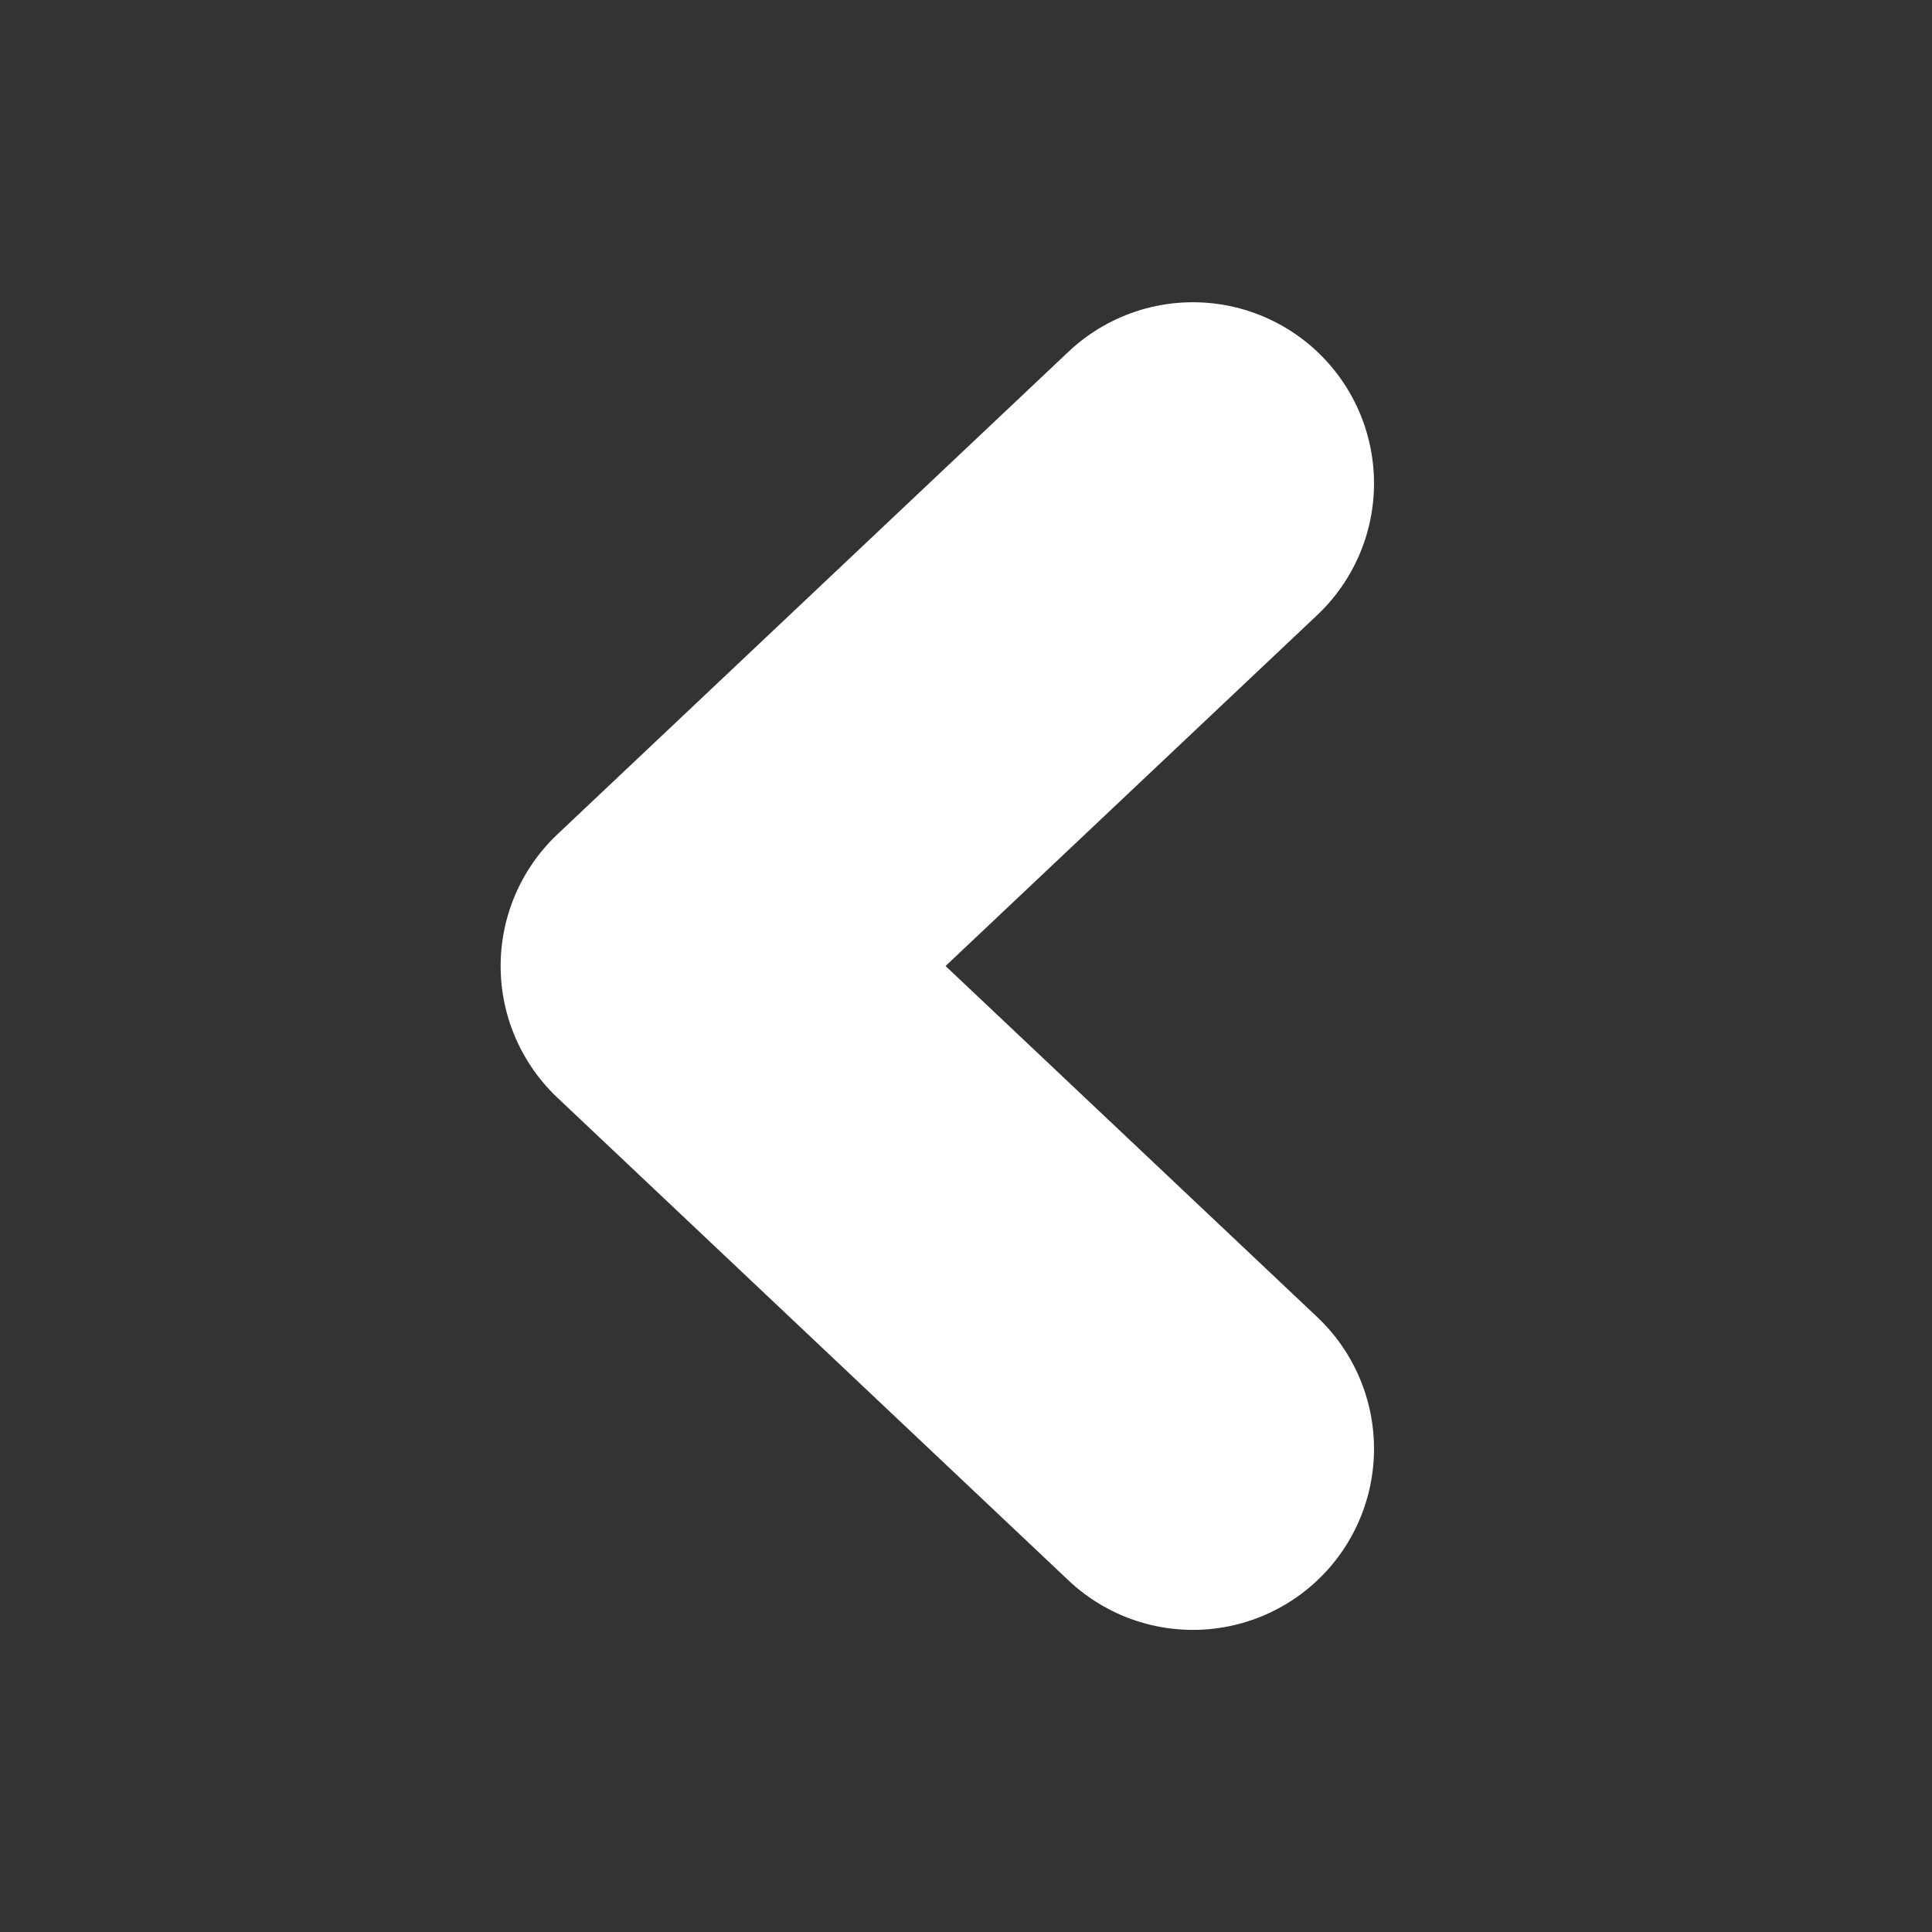
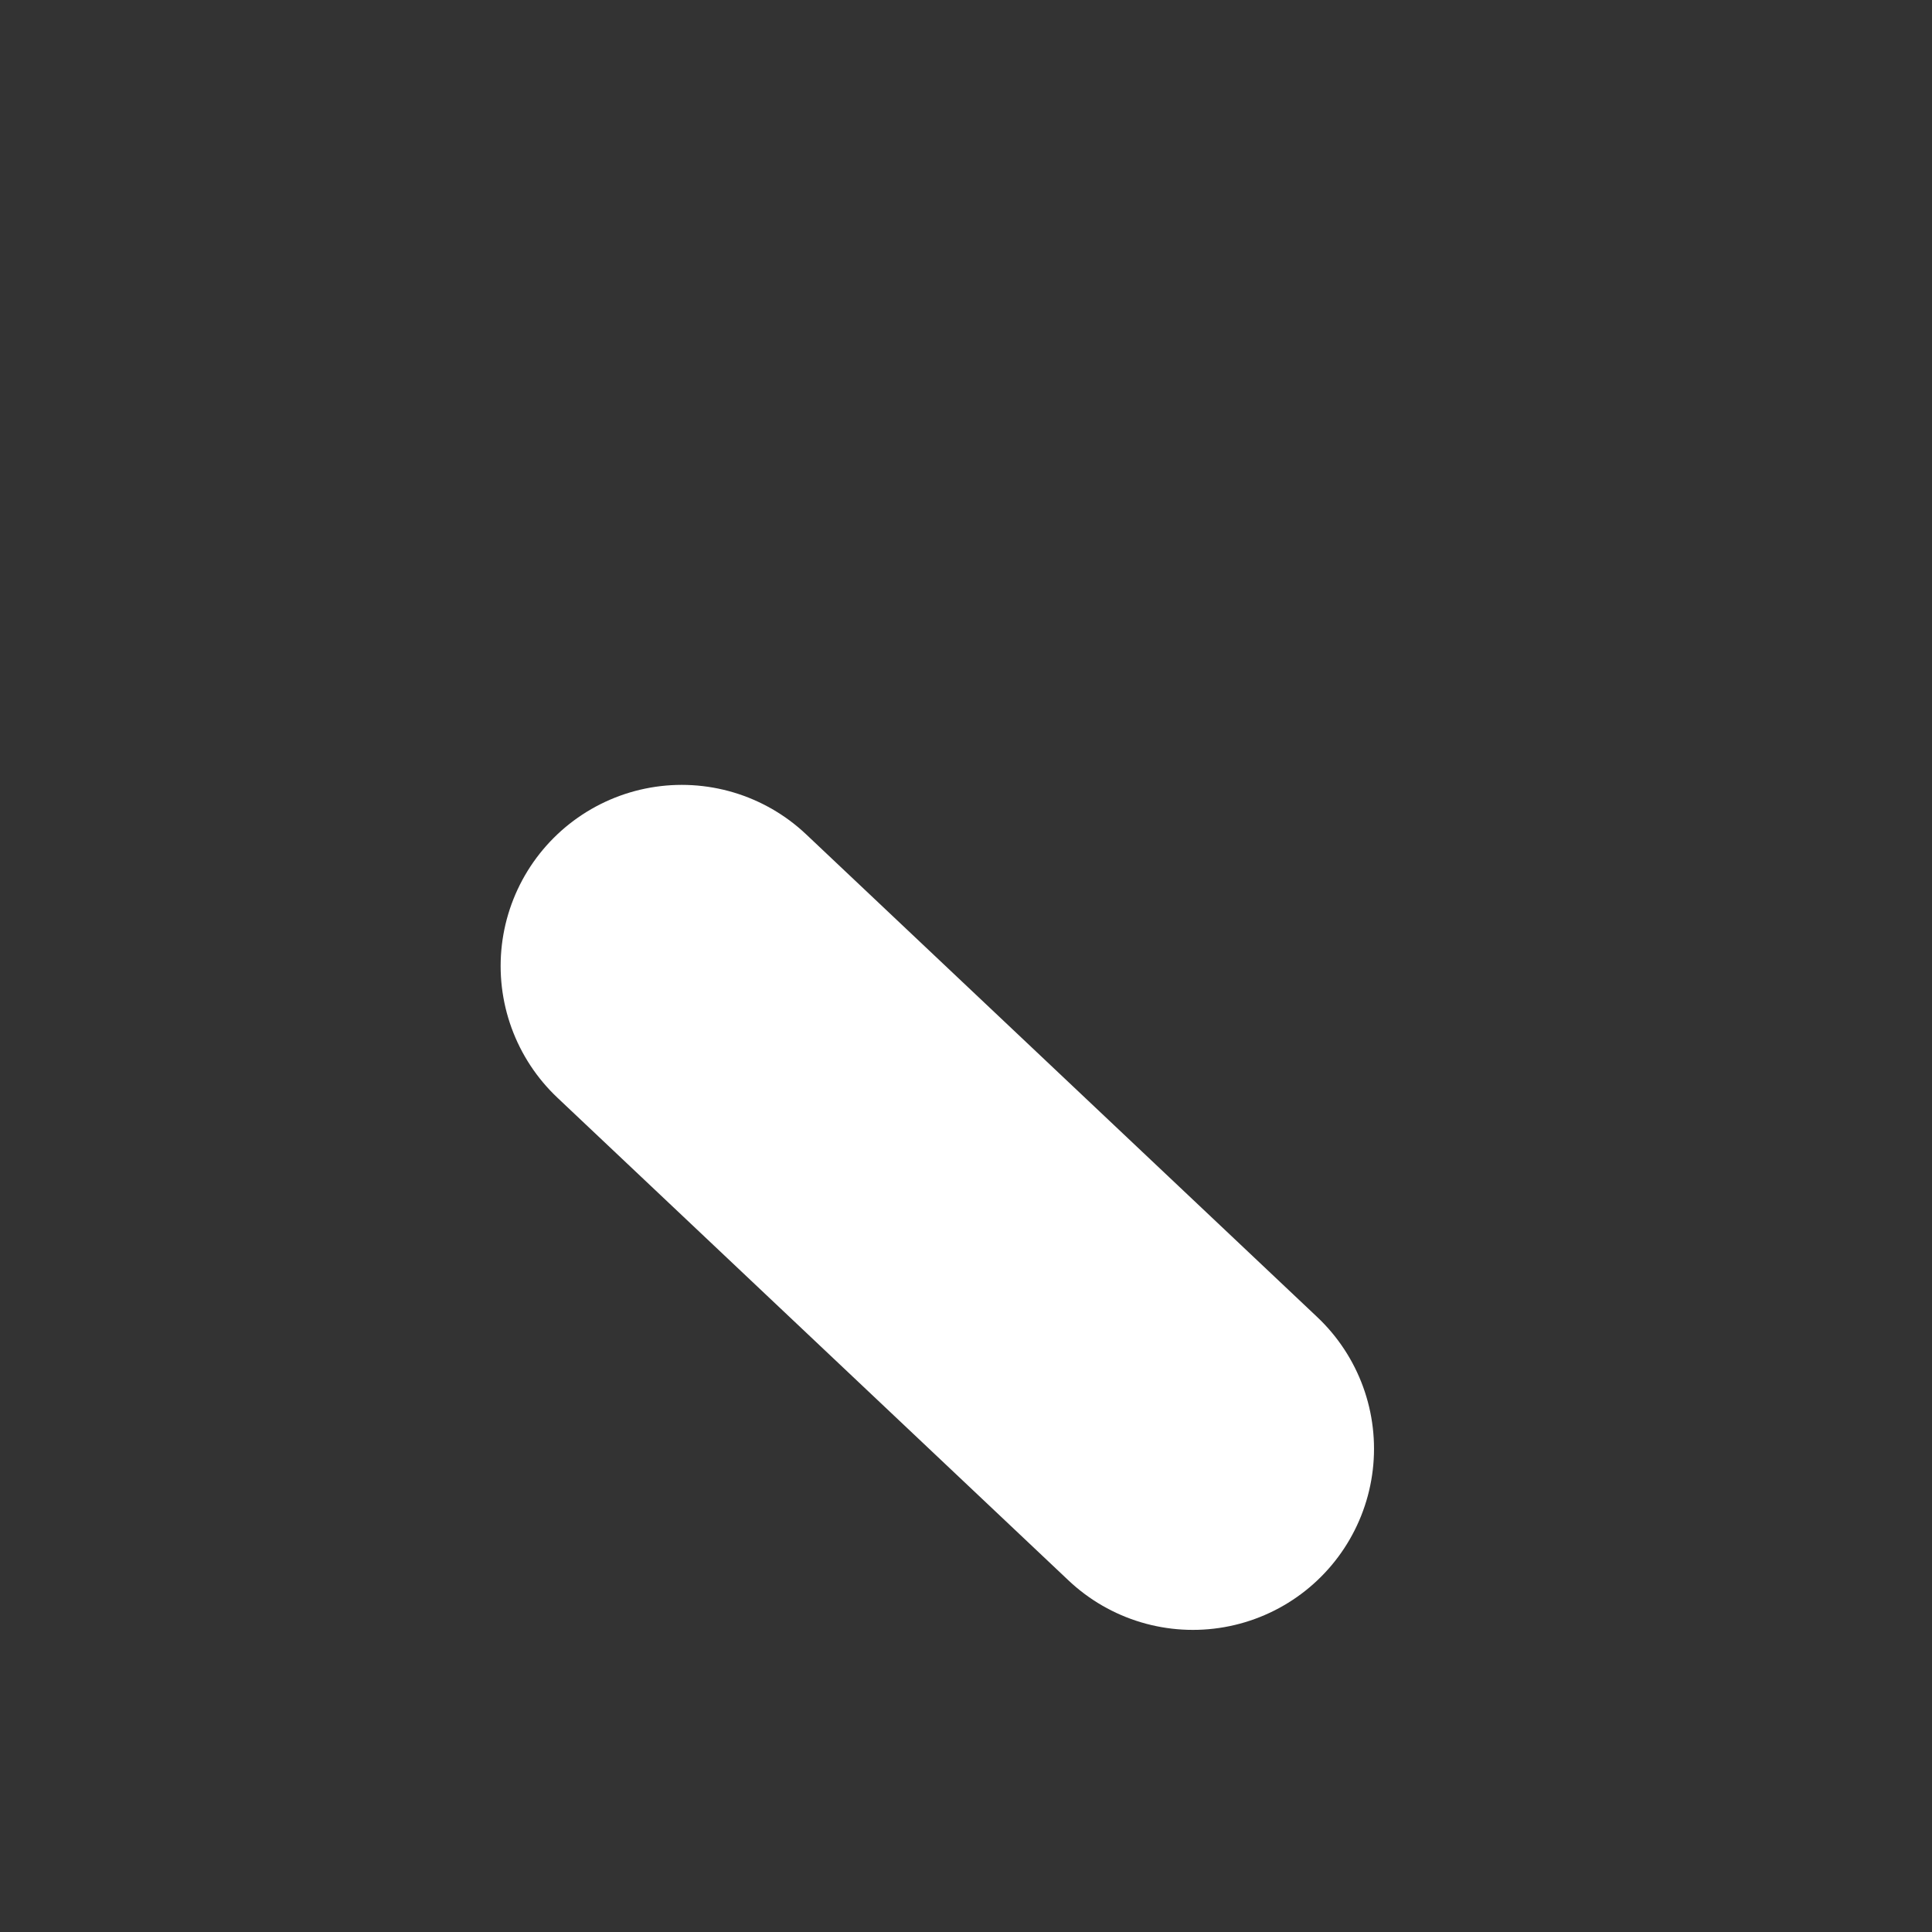
<svg xmlns="http://www.w3.org/2000/svg" width="16" height="16" viewBox="0 0 16 16" fill="none">
  <rect x="0" y="0" width="16" height="16" fill="#333333" stroke="none" />
-   <path d="M9.879 11.998L5.646 8L9.879 4.003" stroke="white" stroke-width="3" stroke-linecap="round" stroke-linejoin="round" />
+   <path d="M9.879 11.998L5.646 8" stroke="white" stroke-width="3" stroke-linecap="round" stroke-linejoin="round" />
</svg>